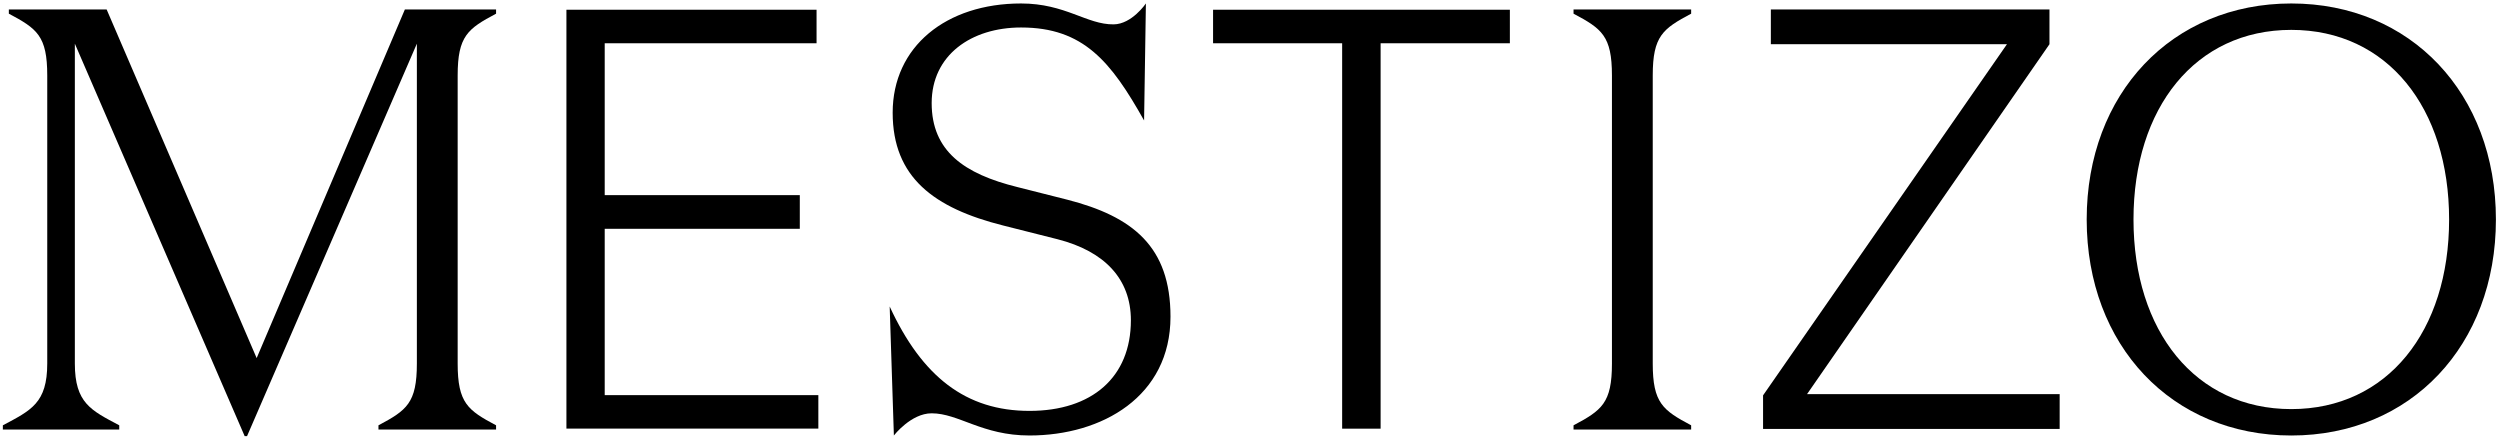
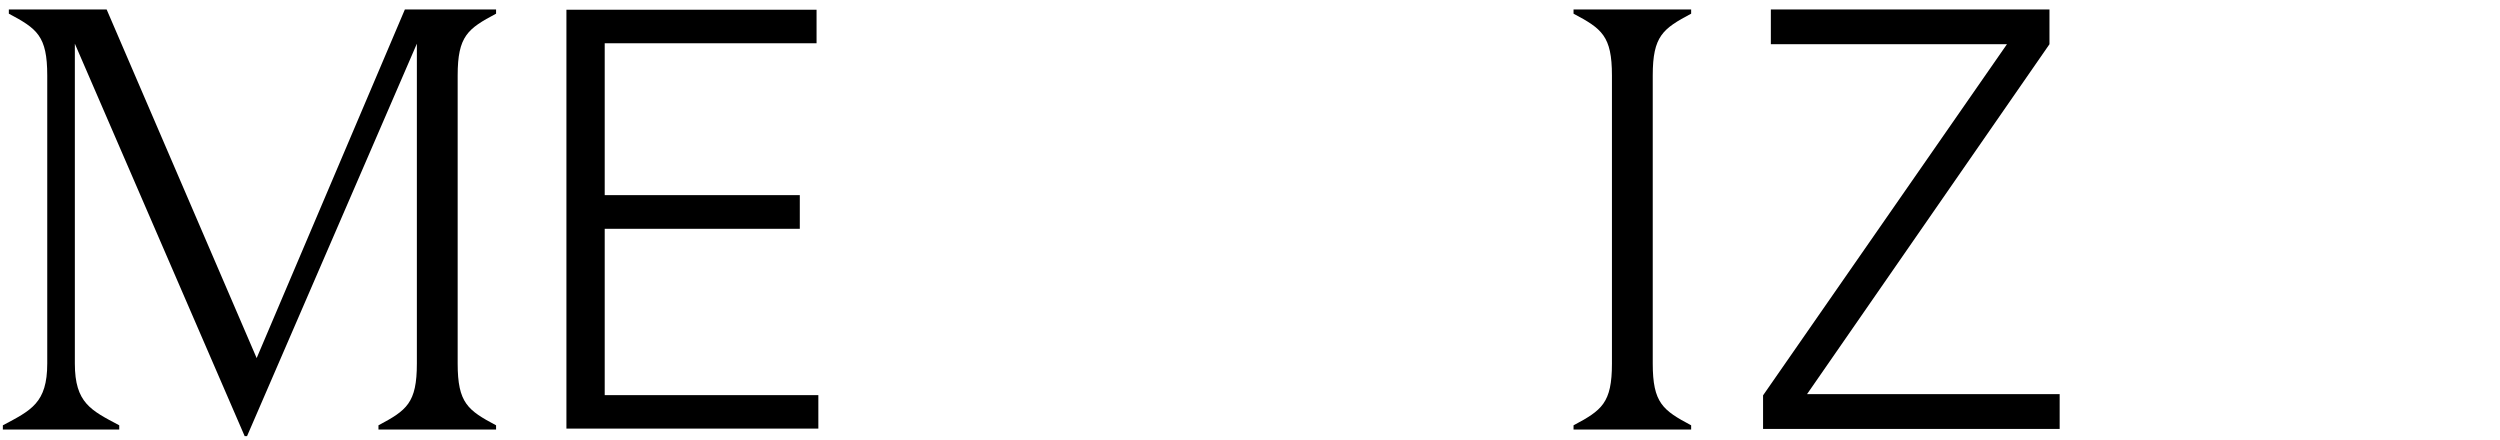
<svg xmlns="http://www.w3.org/2000/svg" xml:space="preserve" viewBox="0 0 1756.25 309.37" y="0px" x="0px" version="1.1" class="logo">
  <path d="M284.42,6.66h64.07v2.95c-19.81,10.54-26.98,15.6-26.98,43.42v202.33c0,27.82,7.17,32.88,26.98,43.42v2.95h-82.62v-2.95    c19.81-10.54,26.98-15.6,26.98-43.42V30.69L173.56,306.36h-1.69L52.58,30.69v224.67c0,27.82,11.38,32.88,31.19,43.42v2.95H2v-2.95    c19.81-10.54,31.19-15.6,31.19-43.42V53.03c0-27.82-7.17-32.88-26.98-43.42V6.66h68.71l105.38,244.9L284.42,6.66z" />
-   <path d="M625,215.31c22.76,49.32,53.53,73.34,98.21,73.34c43.84,0,71.24-23.6,71.24-63.65c0-29.09-18.55-48.48-51.43-56.91    l-38.36-9.69c-48.48-12.22-77.56-33.72-77.56-79.25c0-46.37,37.52-76.71,90.21-76.71c31.19,0,46.11,14.89,65.05,14.68    c12.77-0.14,22.63-14.68,22.63-14.68l-1.27,82.2c-23.18-41.31-42.57-65.33-86.41-65.33c-34.99,0-62.81,19.39-62.81,53.11    s22.76,49.74,60.28,59.01l34.98,8.85c45.95,11.8,72.51,32.88,72.51,82.19c0,56.06-48.05,83.46-99.06,83.46    c-33.3,0-49.71-15.58-68.73-15.58c-14.5,0-26.53,15.58-26.53,15.58" />
  <path d="M1105.41,9.61V6.66h82.62v2.95c-19.81,10.54-26.98,15.6-26.98,43.42v202.33c0,27.82,7.17,32.88,26.98,43.42v2.95h-82.62    v-2.95c19.81-10.54,26.98-15.6,26.98-43.42V53.03C1132.39,25.2,1125.22,20.15,1105.41,9.61z" />
-   <path d="M1609.64,2.44c83.88,0,143.74,63.23,143.74,151.75c0,88.52-59.86,151.75-143.74,151.75    c-83.88,0-143.74-63.23-143.74-151.75C1465.9,65.67,1525.75,2.44,1609.64,2.44z M1609.64,20.99c-67.44,0-110.86,54.8-110.86,133.2    c0,78.4,43.42,133.2,110.86,133.2c67.44,0,110.86-54.8,110.86-133.2C1720.5,75.79,1677.08,20.99,1609.64,20.99z" />
  <path d="M397.91,6.85h175.72v23.54H424.81V137.1h137.05v23.62H424.81v116.85h150.08v23.54H397.91V6.85z" />
-   <path d="M852.17,6.85h208.51v23.54h-90.8v270.73h-27.02V30.39l-90.68,0V6.85z" />
  <path d="M1244.02,6.66h195.73v24.41L1269.43,276.9h177.48v24.41h-208.36v-23.57l171.33-246.68h-165.86V6.66z" />
</svg>